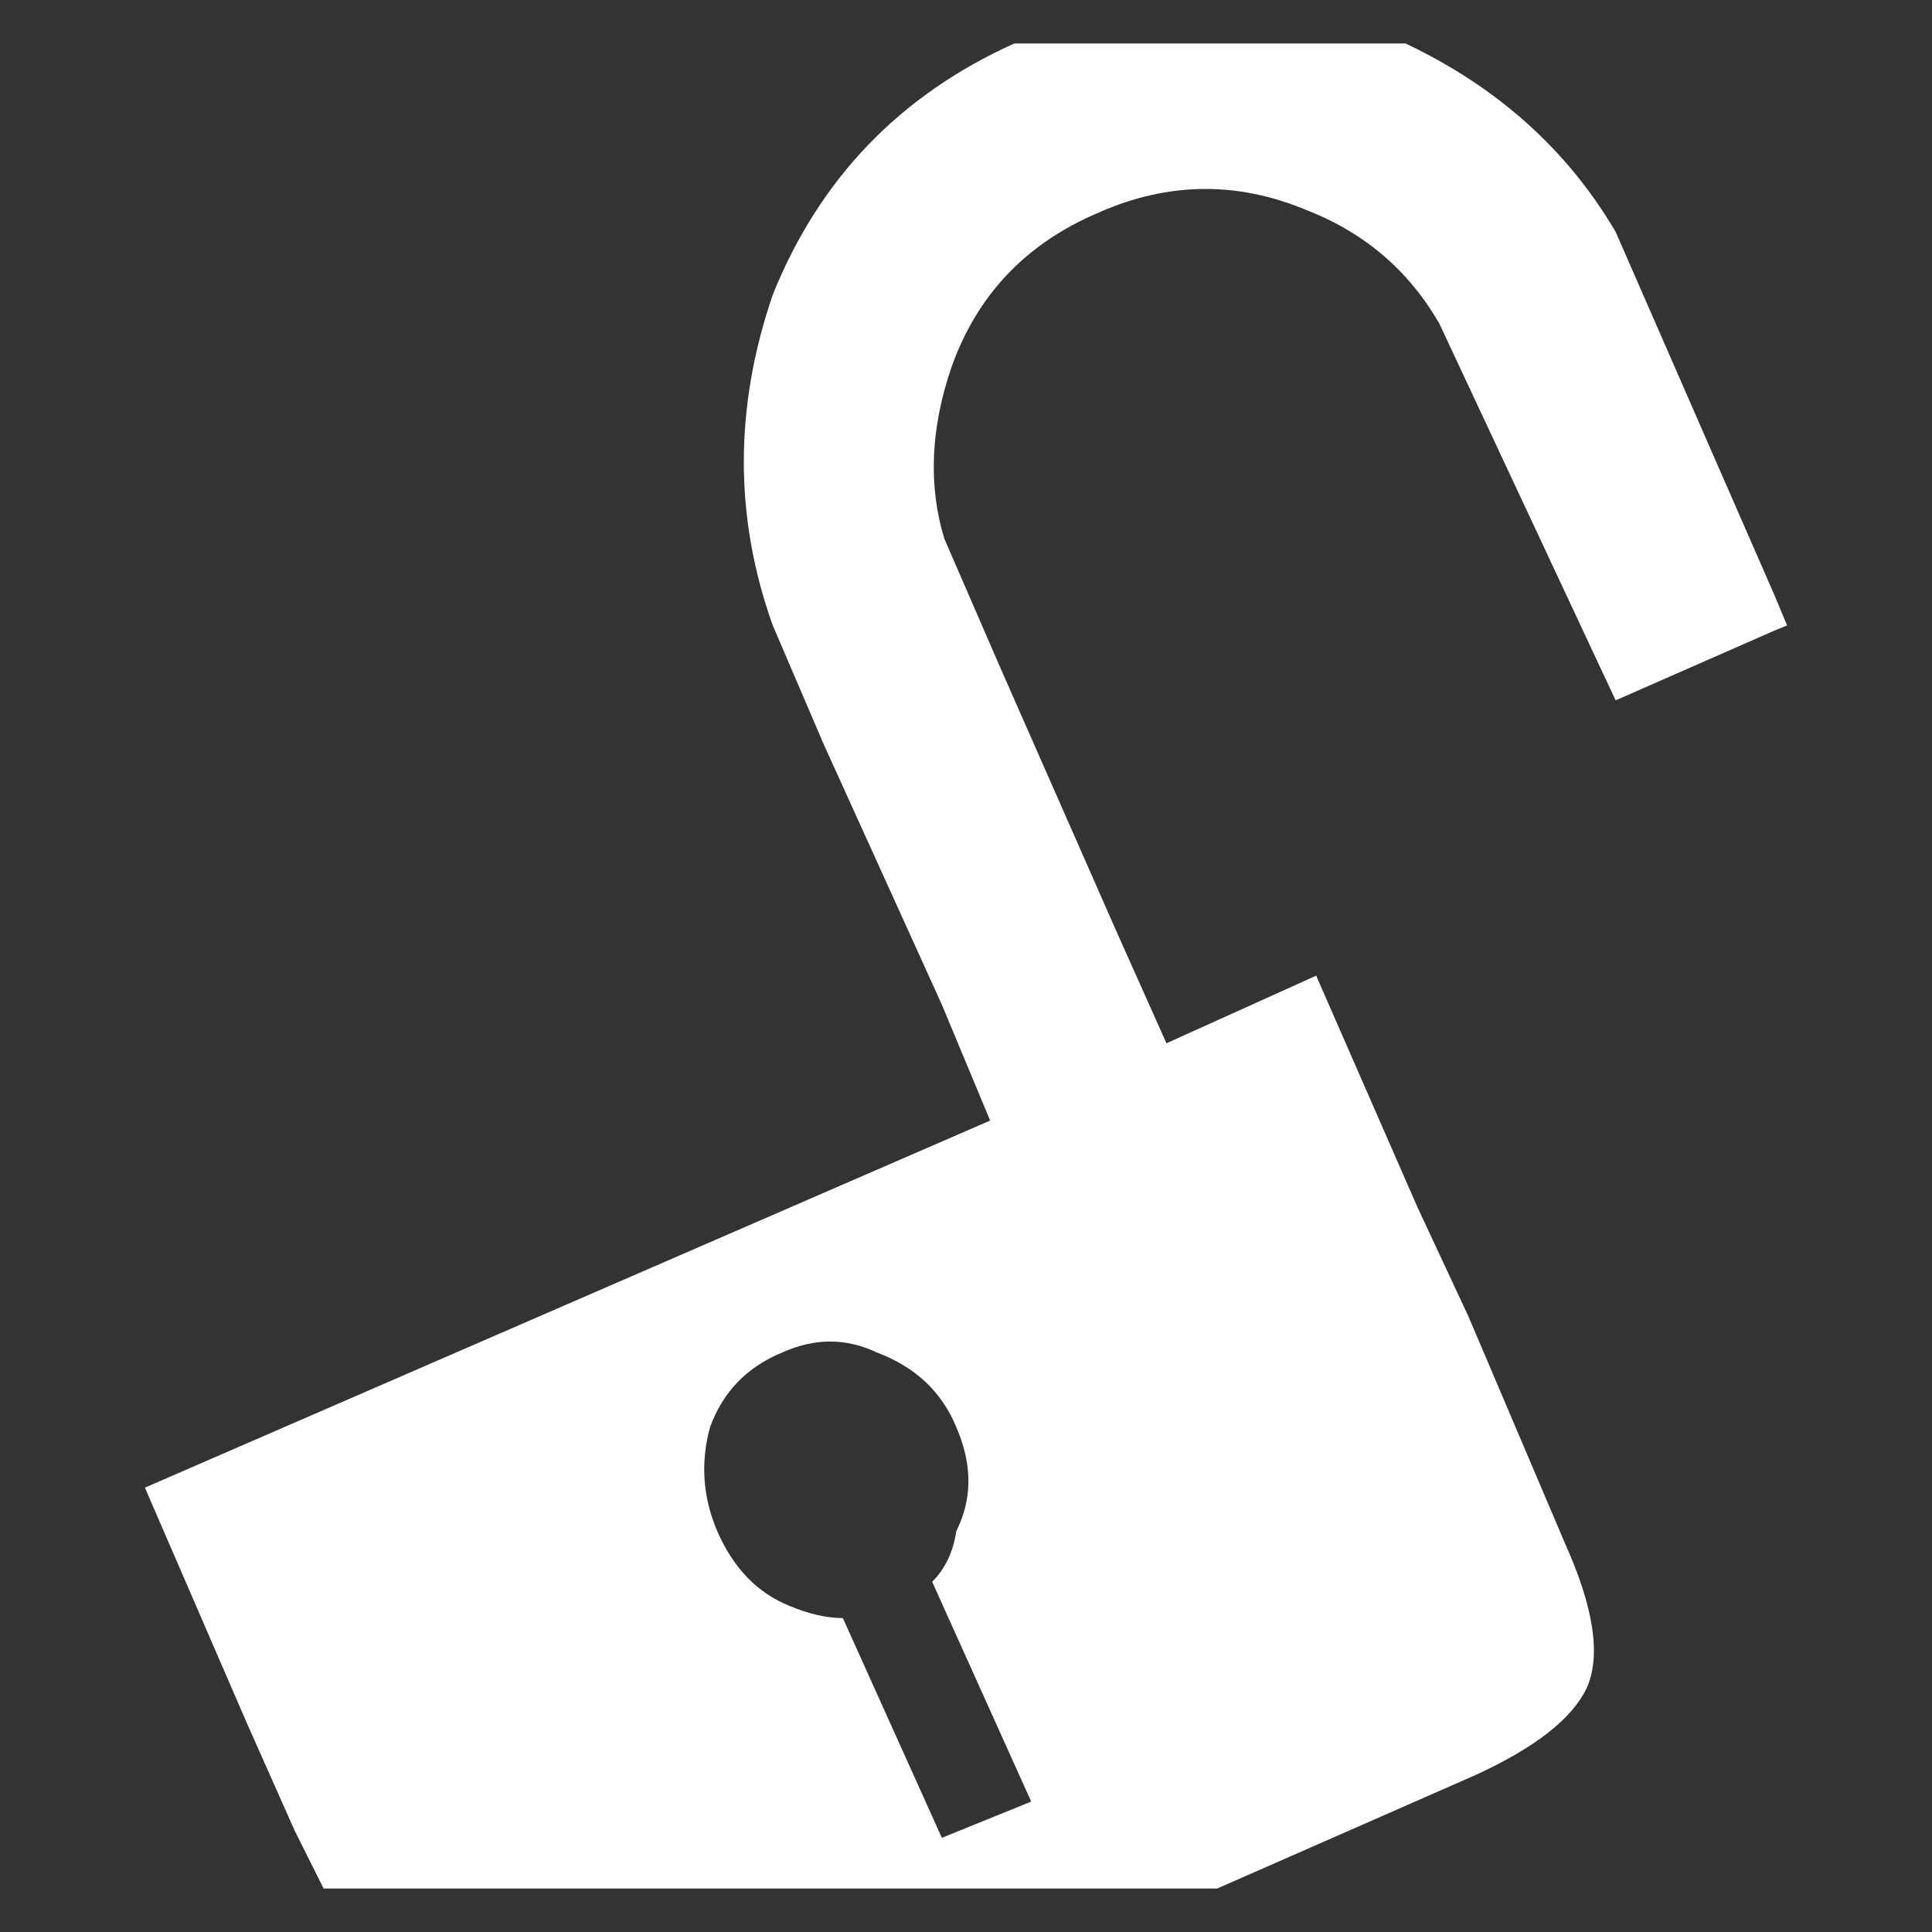
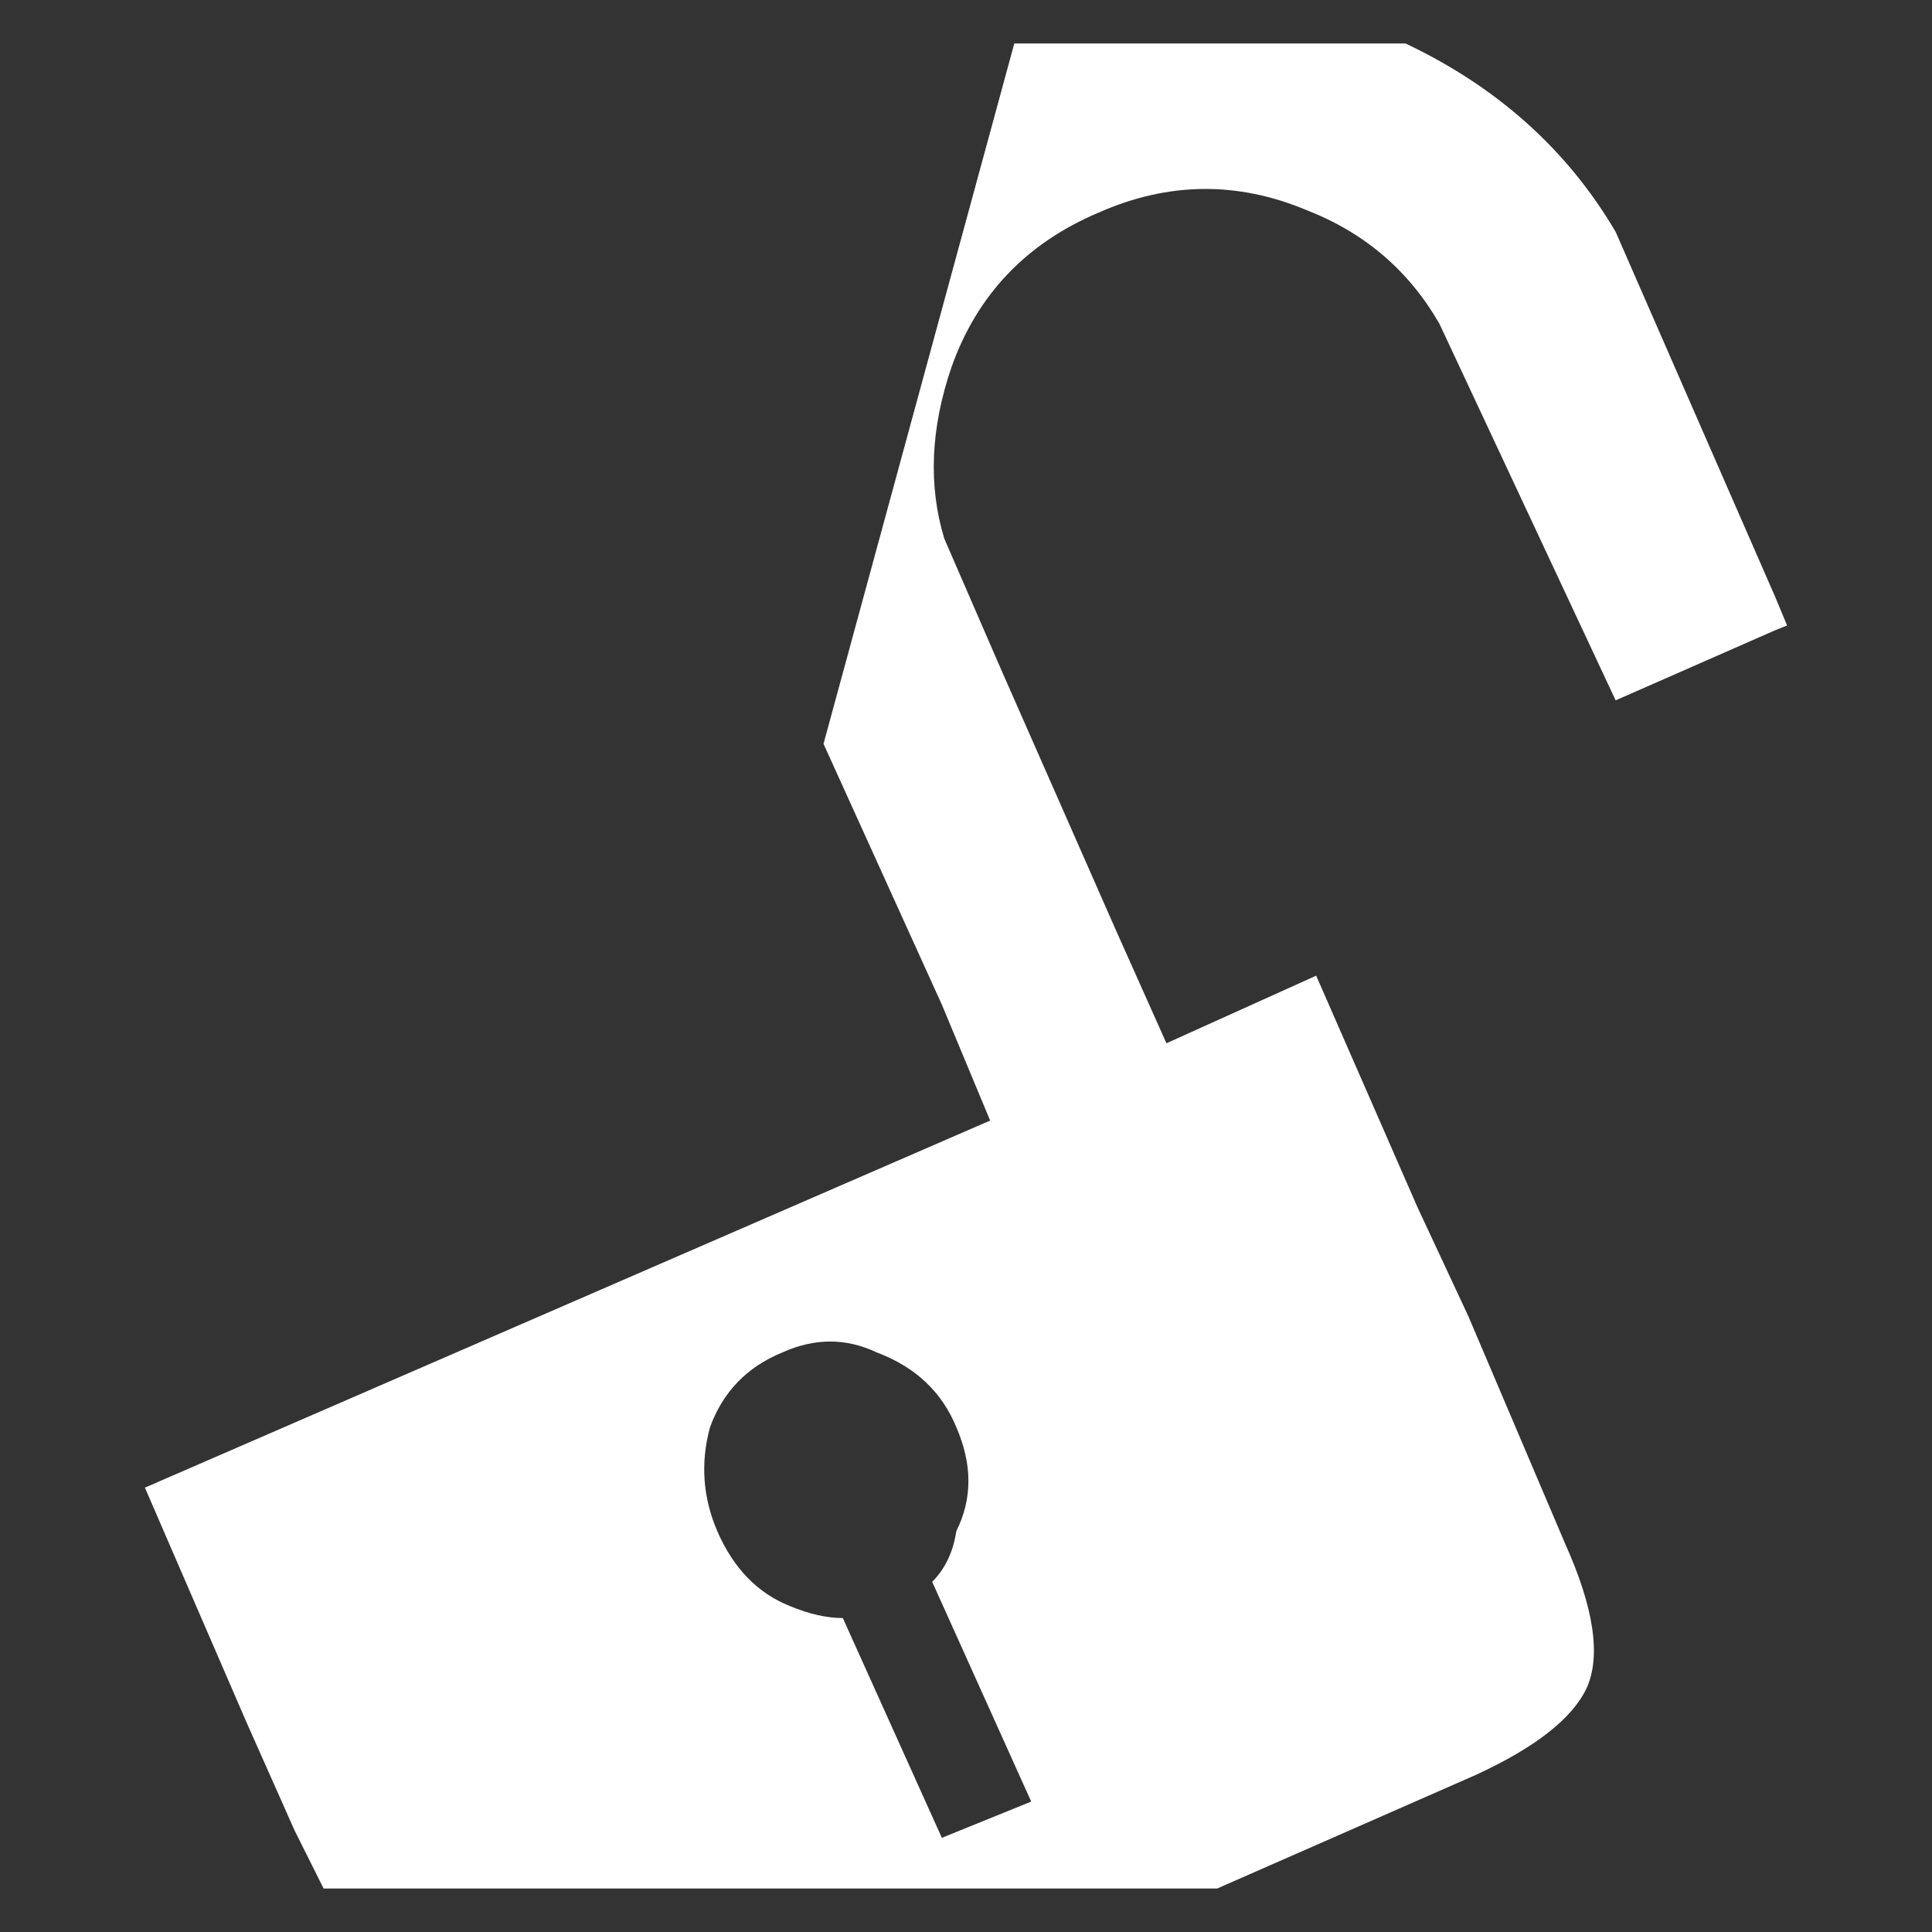
<svg xmlns="http://www.w3.org/2000/svg" id="icoMapShuttle-Files" image-rendering="auto" baseProfile="basic" version="1.1" x="0px" y="0px" width="40" height="40">
  <rect width="100%" height="100%" fill="#333333" stroke="none" />
  <g id="000----EXPORT-ALL_icoOptLock0" overflow="visible">
    <g>
      <g id="Layer1_0_FILL">
-         <path fill="#FFF" stroke="none" d="M36.75 12.35L33.45 4.8Q31.95 2.25 29.1 .9L21 .9Q17.45 2.5 16 6.1 14.8 9.6 16 12.95L17.05 15.4 19.5 20.8 20.5 23.2 3 30.8 5.1 35.65 6.1 37.9 6.7 39.1 25.2 39.1 30.55 36.75Q32.4 35.9 32.85 34.95 33.3 33.95 32.4 31.95L30.4 27.25 29.35 25 27.25 20.2 24.15 21.6 23.1 19.25 20.7 13.8 19.55 11.15Q19.05 9.5 19.7 7.6 20.5 5.35 22.75 4.4 24.9 3.45 27.05 4.35 28.85 5.05 29.8 6.7L33.45 14.5 36.75 13.05 37 12.95 36.75 12.35M16.2 28Q17.2 27.55 18.15 28 19.35 28.45 19.8 29.55 20.3 30.7 19.8 31.7 19.7 32.35 19.3 32.75L21.35 37.3 19.5 38.05 17.45 33.5Q16.95 33.5 16.35 33.25 15.35 32.85 14.85 31.7 14.4 30.65 14.7 29.55 15.1 28.45 16.2 28Z" />
+         <path fill="#FFF" stroke="none" d="M36.75 12.35L33.45 4.8Q31.95 2.25 29.1 .9L21 .9L17.05 15.4 19.5 20.8 20.5 23.2 3 30.8 5.1 35.65 6.1 37.9 6.7 39.1 25.2 39.1 30.55 36.75Q32.4 35.9 32.85 34.95 33.3 33.95 32.4 31.95L30.4 27.25 29.35 25 27.25 20.2 24.15 21.6 23.1 19.25 20.7 13.8 19.55 11.15Q19.05 9.5 19.7 7.6 20.5 5.35 22.75 4.4 24.9 3.45 27.05 4.35 28.85 5.05 29.8 6.7L33.45 14.5 36.75 13.05 37 12.95 36.75 12.35M16.2 28Q17.2 27.55 18.15 28 19.35 28.45 19.8 29.55 20.3 30.7 19.8 31.7 19.7 32.35 19.3 32.75L21.35 37.3 19.5 38.05 17.45 33.5Q16.95 33.5 16.35 33.25 15.35 32.85 14.85 31.7 14.4 30.65 14.7 29.55 15.1 28.45 16.2 28Z" />
      </g>
    </g>
  </g>
</svg>